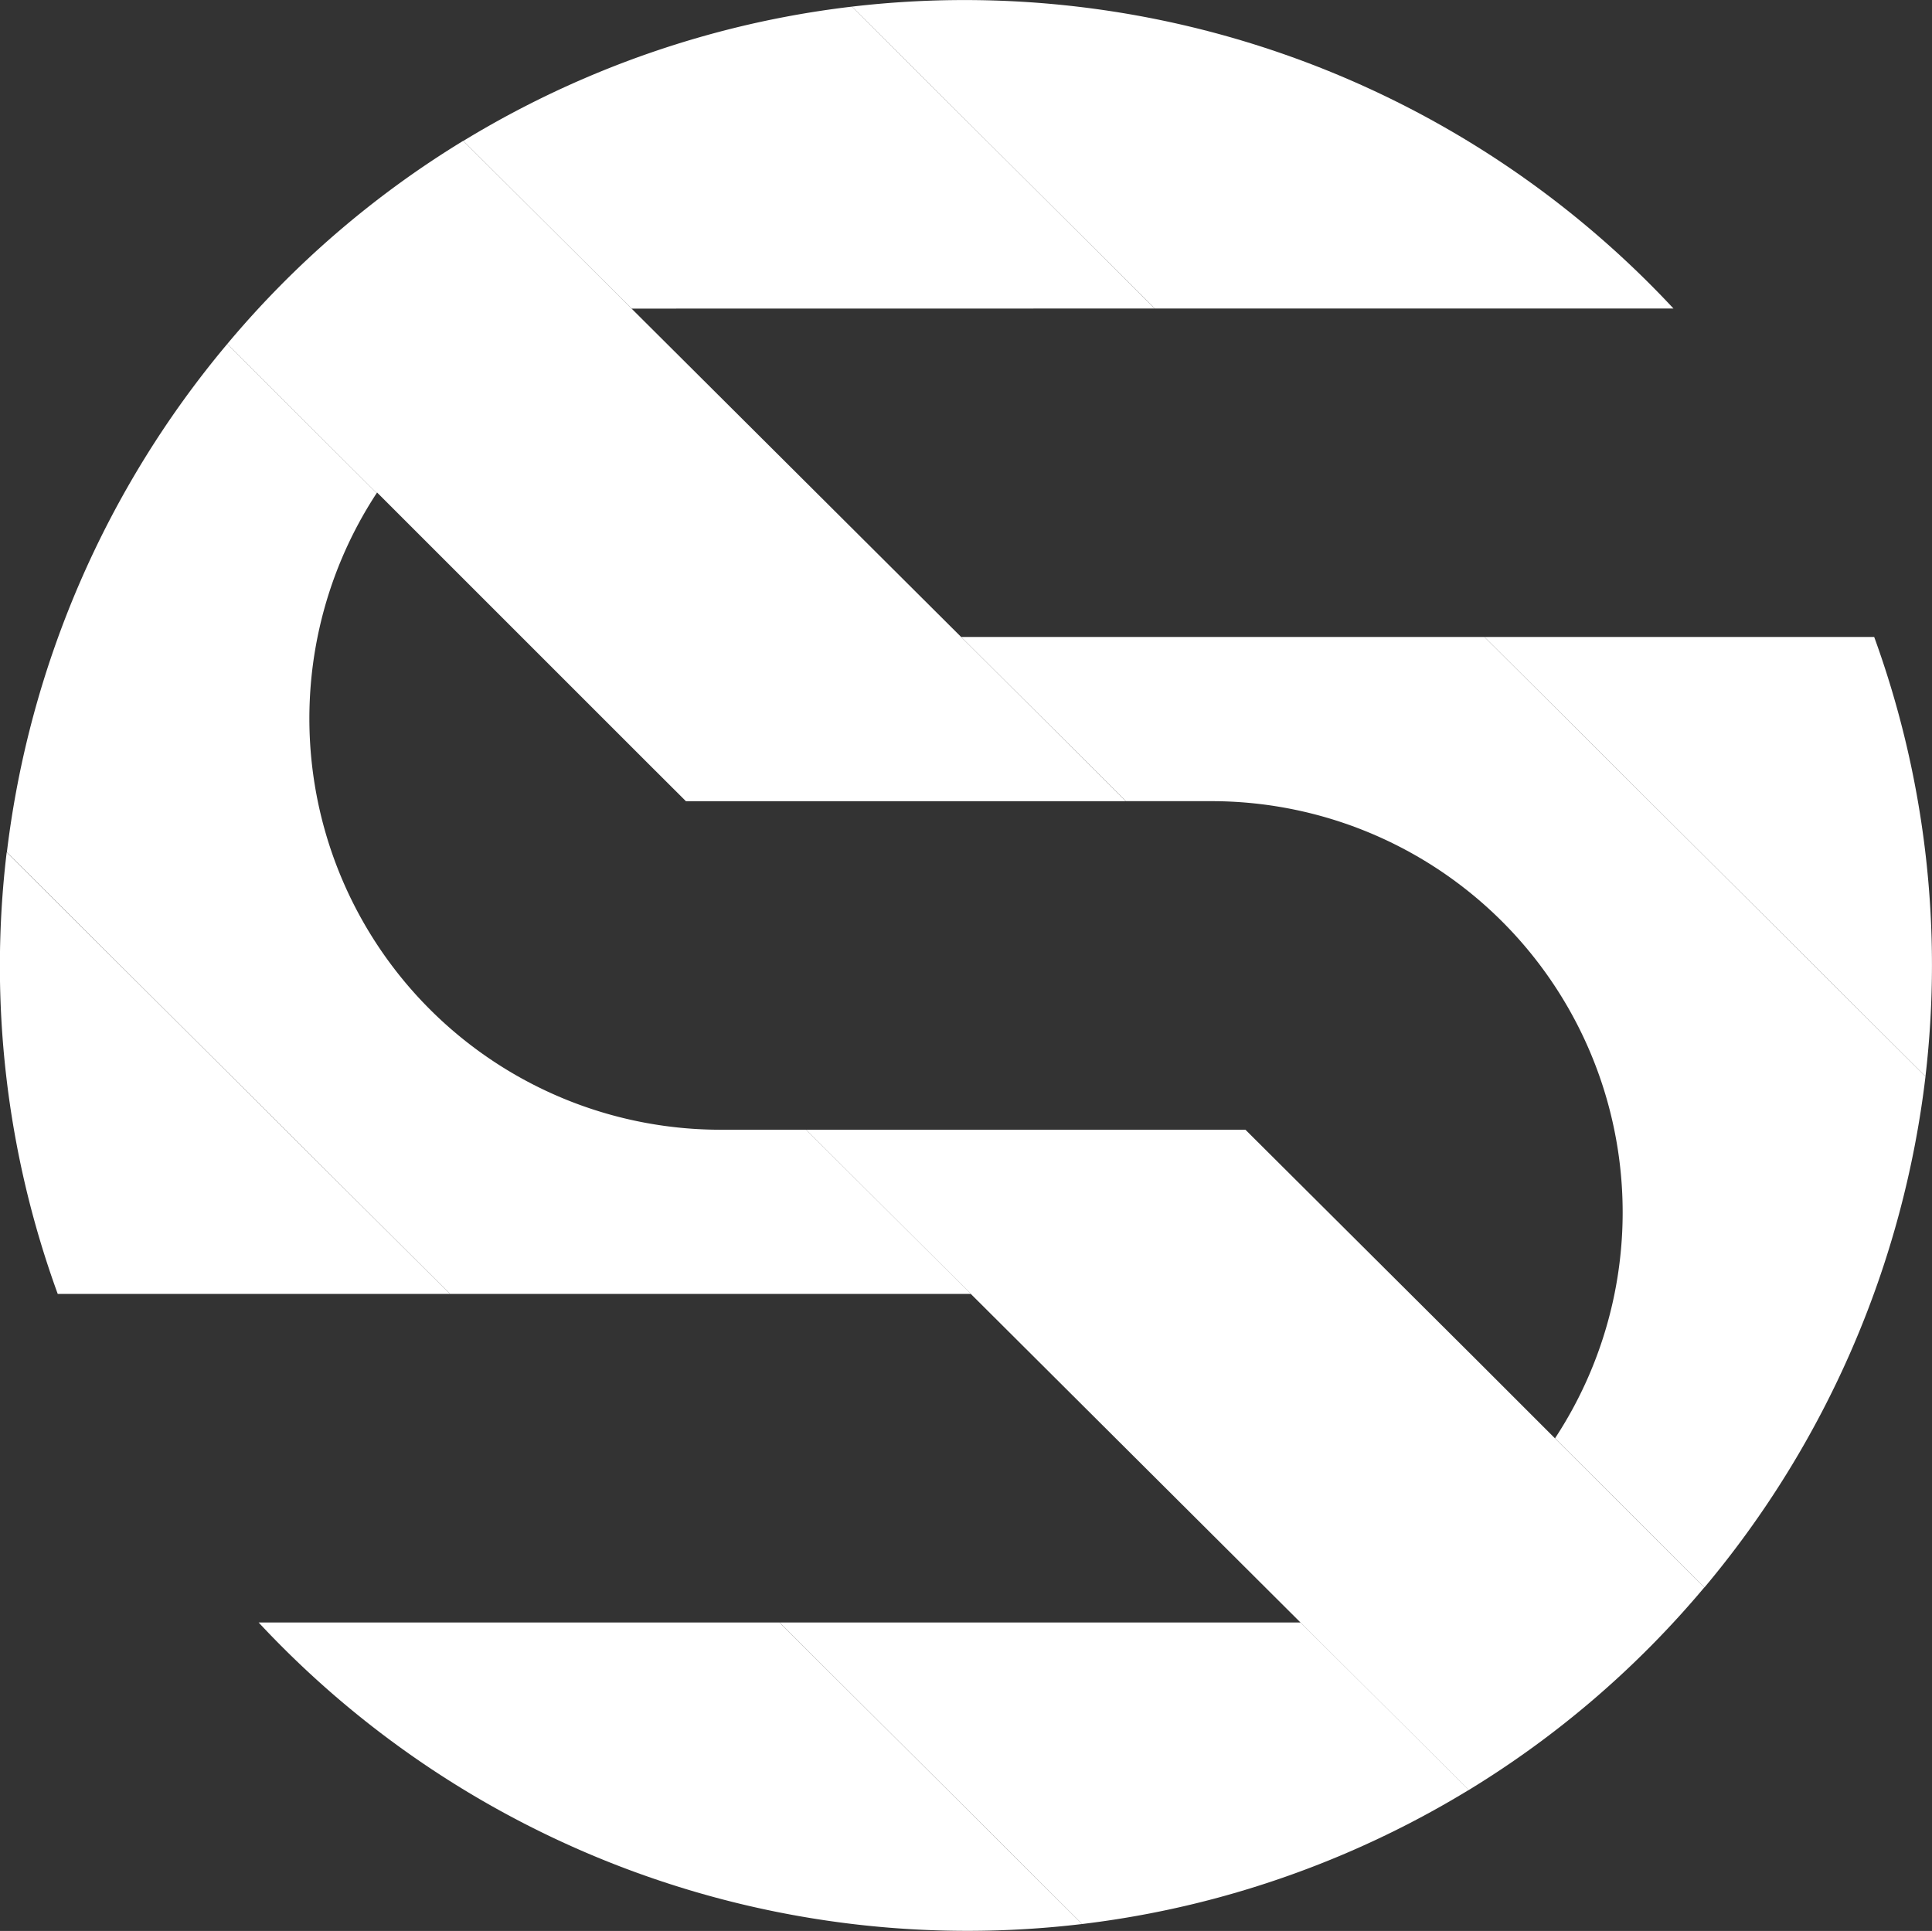
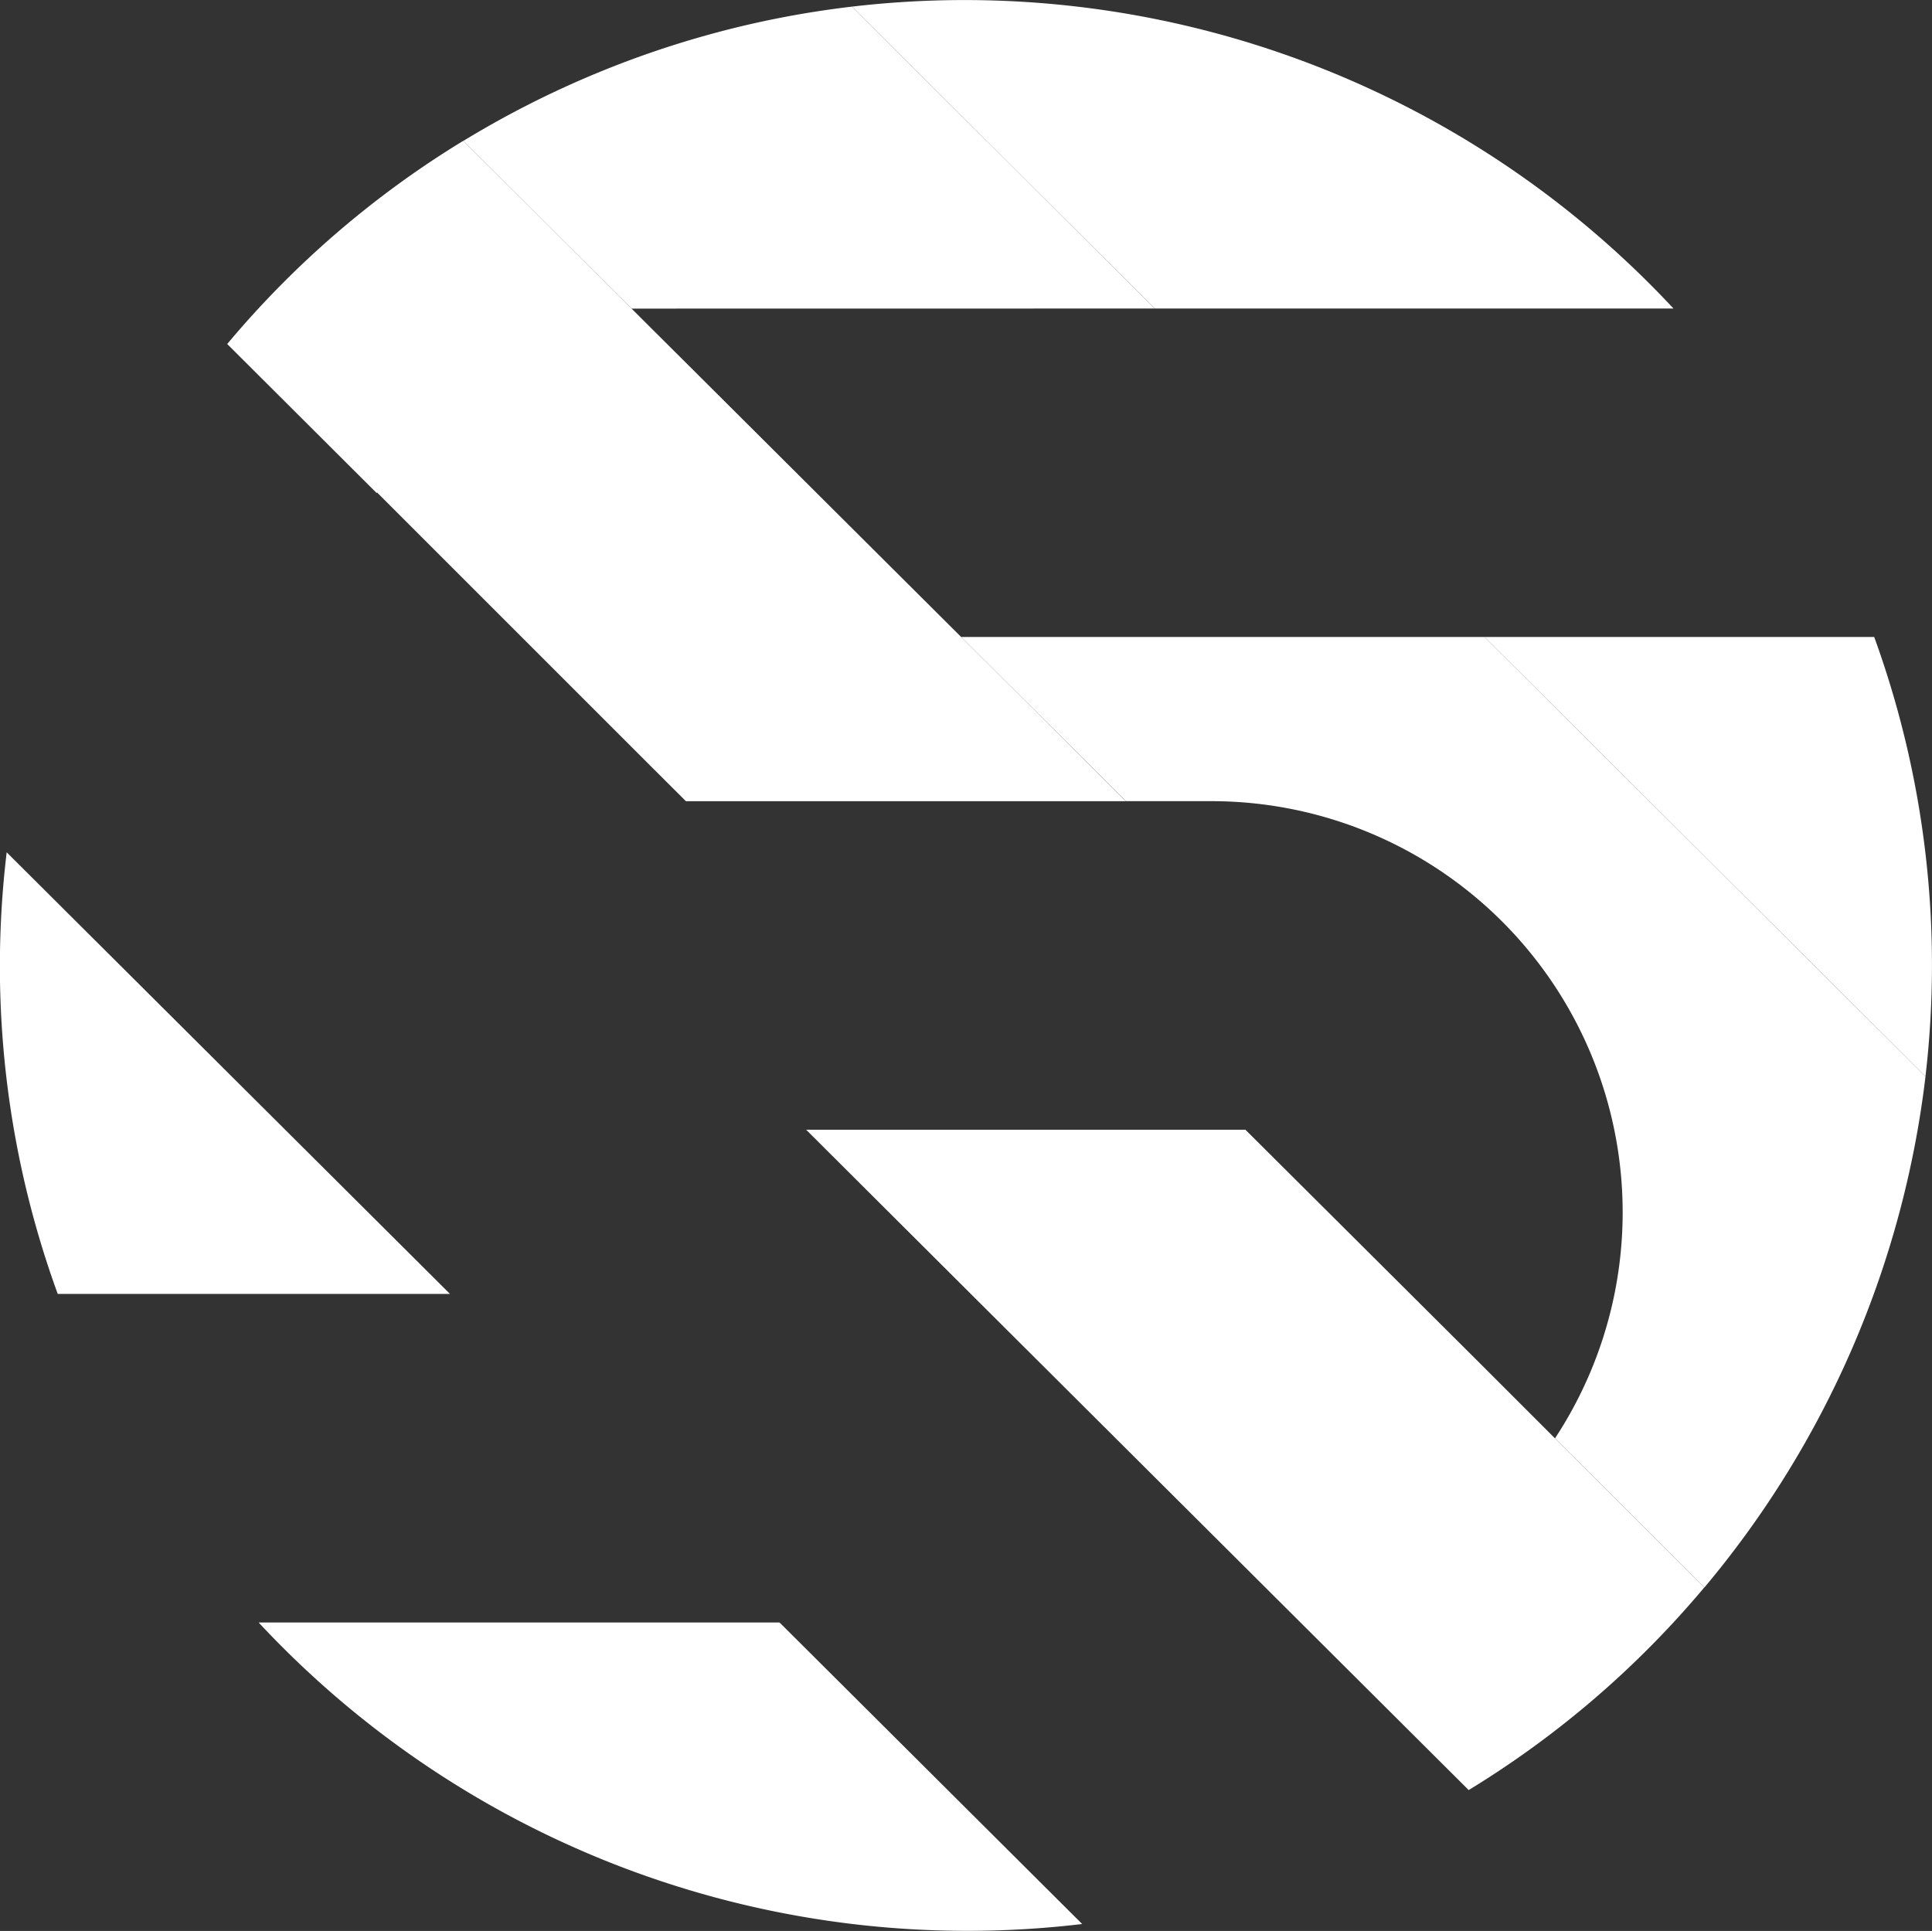
<svg xmlns="http://www.w3.org/2000/svg" id="Group_154" data-name="Group 154" width="75.167" height="75.134" viewBox="0 0 75.167 75.134">
  <rect x="0" y="0" width="75.167" height="75.134" fill="#333333" stroke="none" />
  <g id="Group_7" data-name="Group 7">
    <path id="Path_30" data-name="Path 30" d="M542.406,20.432H522.139A37.681,37.681,0,0,0,554.18,32.165Z" transform="translate(-512.077 42.7)" fill="#fff" fill-rule="evenodd" />
    <path id="Path_31" data-name="Path 31" d="M543.885,16.242H526.794L533.2,22.63l12.827,12.785,6.544,6.521a37.3,37.3,0,0,0,9.17-7.889l-5.816-5.8,0,0-3.093-3.093Z" transform="translate(-495.43 27.717)" fill="#fff" fill-rule="evenodd" />
    <path id="Path_32" data-name="Path 32" d="M550.426,27.139,537.6,14.358l-6.544-6.525a37.261,37.261,0,0,0-9.184,7.907l5.816,5.8.014-.023,10.543,10.543,1.473,1.469h17.119Z" transform="translate(-513.032 -2.354)" fill="#fff" fill-rule="evenodd" />
-     <path id="Path_33" data-name="Path 33" d="M547.729,40.133A16,16,0,0,1,534.39,15.359l-5.816-5.8A37.8,37.8,0,0,0,520,29.339L537.24,46.521h20.267L551.1,40.133Z" transform="translate(-519.733 3.826)" fill="#fff" fill-rule="evenodd" />
    <path id="Path_34" data-name="Path 34" d="M537.447,31.066,520.2,13.883a37.266,37.266,0,0,0,1.986,17.183Z" transform="translate(-519.94 19.281)" fill="#fff" fill-rule="evenodd" />
-     <path id="Path_35" data-name="Path 35" d="M546.84,20.432H526.568l11.774,11.733a37.337,37.337,0,0,0,5.253-1.016,37.607,37.607,0,0,0,9.788-4.2Z" transform="translate(-496.239 42.7)" fill="#fff" fill-rule="evenodd" />
    <path id="Path_36" data-name="Path 36" d="M565.631,29.153l-17.16-17.1H528.112l6.411,6.388h3.363a16,16,0,0,1,13.33,24.793l5.816,5.8A37.868,37.868,0,0,0,565.631,29.153Z" transform="translate(-490.717 12.733)" fill="#fff" fill-rule="evenodd" />
    <path id="Path_37" data-name="Path 37" d="M547.726,12.052H532.561l17.16,17.1A37.356,37.356,0,0,0,547.726,12.052Z" transform="translate(-474.808 12.733)" fill="#fff" fill-rule="evenodd" />
    <path id="Path_38" data-name="Path 38" d="M559.147,18.64A37.69,37.69,0,0,0,527.183,6.894L538.966,18.64Z" transform="translate(-494.039 -6.636)" fill="#fff" fill-rule="evenodd" />
    <path id="Path_39" data-name="Path 39" d="M550.781,18.439,539,6.692a37.135,37.135,0,0,0-5.331,1.025,37.548,37.548,0,0,0-9.788,4.2l6.544,6.525Z" transform="translate(-505.854 -6.434)" fill="#fff" fill-rule="evenodd" />
  </g>
</svg>